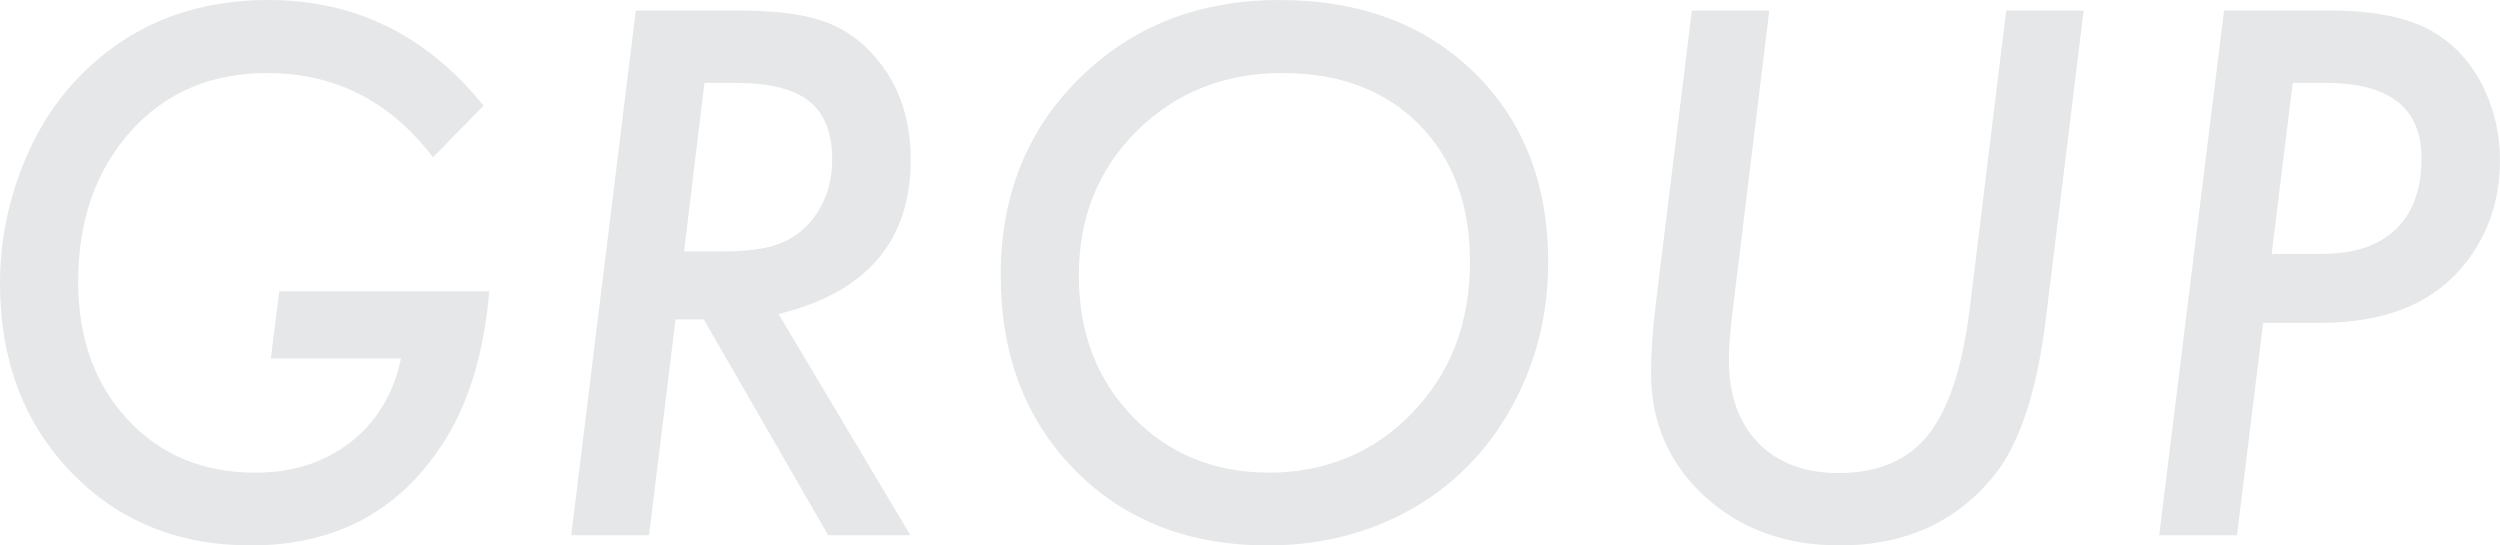
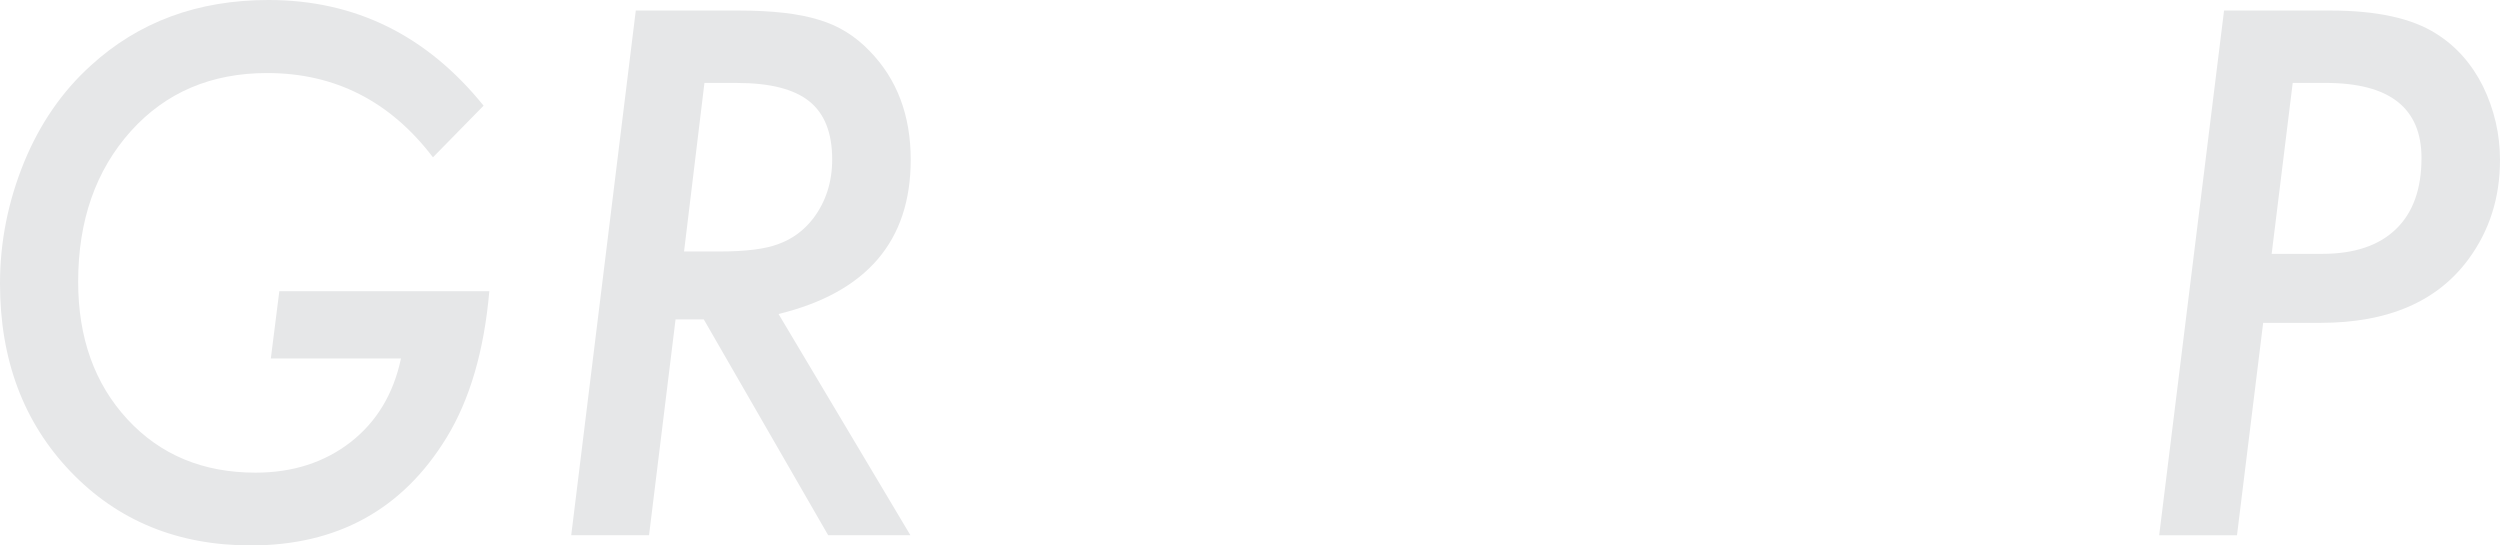
<svg xmlns="http://www.w3.org/2000/svg" version="1.1" viewBox="0 0 718.44 156.74">
  <defs>
    <style>
      .cls-1 {
        isolation: isolate;
      }

      .cls-2 {
        fill: #e6e7e8;
      }

      .cls-3 {
        mix-blend-mode: multiply;
      }
    </style>
  </defs>
  <g class="cls-1">
    <g id="Layer_1">
      <g class="cls-3">
        <path class="cls-2" d="M80.27,83.69h60.35c-1.5,17.12-5.6,31.15-12.3,42.09-12.63,20.64-31.38,30.96-56.25,30.96-20.96,0-38.22-7.06-51.76-21.19C6.77,121.42,0,103.39,0,81.45c0-11.91,2.31-23.54,6.93-34.86,4.56-11.07,10.94-20.31,19.14-27.73C39.81,6.28,56.84,0,77.15,0c24.87,0,45.47,10.12,61.82,30.37l-14.55,14.84c-12.3-16.15-28.19-24.22-47.66-24.22-16.08,0-29.14,5.57-39.16,16.7-10.09,11.26-15.14,25.68-15.14,43.26,0,16.15,4.72,29.33,14.16,39.55,9.44,10.22,21.71,15.33,36.82,15.33,10.68,0,19.79-2.93,27.34-8.79,7.49-5.86,12.3-13.87,14.45-24.02h-37.4l2.44-19.34Z" />
        <path class="cls-2" d="M223.73,90.23l37.89,63.57h-23.63l-35.74-62.01h-8.11l-7.62,62.01h-22.36L182.71,3.03h29.59c9.63,0,17.29.88,22.95,2.64,5.6,1.63,10.48,4.62,14.65,8.98,7.88,8.07,11.82,18.49,11.82,31.25,0,23.37-12.66,38.15-37.99,44.34ZM202.44,23.83l-5.86,48.44h10.25c7.55,0,13.18-.72,16.89-2.15,3.97-1.43,7.29-3.87,9.96-7.32,3.65-4.82,5.47-10.48,5.47-16.99,0-7.62-2.2-13.18-6.59-16.7s-11.31-5.27-20.75-5.27h-9.38Z" />
-         <path class="cls-2" d="M444.9,75.49c0,17.19-4.56,32.78-13.67,46.78-7.23,11-16.67,19.5-28.32,25.49-11.65,5.99-24.55,8.98-38.67,8.98-22.59,0-41.02-7.19-55.27-21.58-14.26-14.45-21.39-33.14-21.39-56.05s7.55-41.73,22.66-56.64c15.17-14.97,34.31-22.46,57.42-22.46s41.76,6.93,55.96,20.8c14.19,13.8,21.29,32.03,21.29,54.69ZM422.44,75.29c0-16.47-4.88-29.65-14.65-39.55-9.77-9.83-22.89-14.75-39.36-14.75s-30.44,5.53-41.7,16.6c-11.13,11.07-16.7,24.9-16.7,41.5s5.18,29.98,15.53,40.72c10.35,10.68,23.44,16.02,39.26,16.02s30.18-5.76,41.11-17.29c11-11.39,16.5-25.81,16.5-43.26Z" />
-         <path class="cls-2" d="M598.79,3.03l-10.94,89.26c-2.48,19.66-7.1,34.05-13.87,43.16-10.87,14.19-25.98,21.29-45.31,21.29-15.5,0-28.42-4.69-38.77-14.06-10.29-9.5-15.43-21.29-15.43-35.35,0-2.99.11-6.15.34-9.47.23-3.32.57-6.84,1.03-10.55l10.35-84.28h22.27l-10.64,87.11c-.33,2.6-.57,5.01-.73,7.23-.16,2.21-.24,4.26-.24,6.15,0,10.03,2.8,17.94,8.4,23.73,5.66,5.79,13.35,8.69,23.05,8.69,11.33,0,19.92-3.65,25.78-10.94,5.86-7.36,9.83-19.3,11.91-35.84l10.55-86.13h22.27Z" />
        <path class="cls-2" d="M639.14,3.03h30.57c13.28,0,23.4,2.21,30.37,6.64,5.73,3.58,10.22,8.63,13.48,15.14,3.25,6.71,4.88,13.77,4.88,21.19,0,10.81-3.03,20.31-9.08,28.52-8.98,12.17-23.14,18.26-42.48,18.26h-16.5l-7.52,61.04h-22.36L639.14,3.03ZM658.87,23.83l-6.05,49.12h14.55c9.18,0,16.23-2.36,21.14-7.08,4.92-4.72,7.37-11.54,7.37-20.46,0-14.39-9.18-21.58-27.54-21.58h-9.47Z" />
      </g>
    </g>
  </g>
</svg>